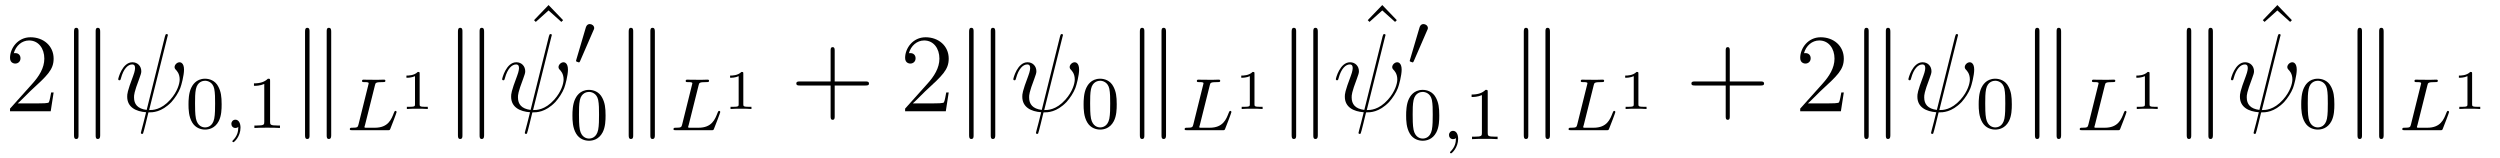
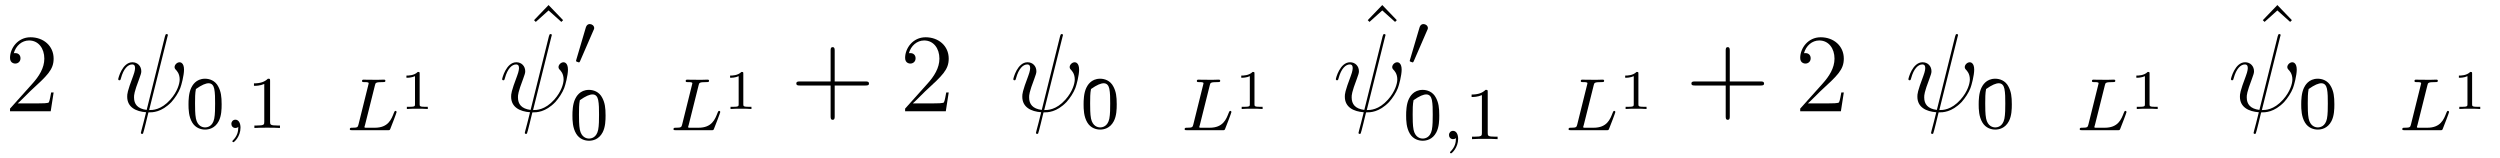
<svg xmlns="http://www.w3.org/2000/svg" xmlns:xlink="http://www.w3.org/1999/xlink" viewBox="0 0 268.8 16.96" version="1.2">
  <defs>
    <g>
      <symbol overflow="visible" id="glyph0-0">
        <path style="stroke:none;" d="" />
      </symbol>
      <symbol overflow="visible" id="glyph0-1">
        <path style="stroke:none;" d="M 5.266 -2.016 L 5 -2.016 C 4.953 -1.812 4.859 -1.141 4.75 -0.953 C 4.656 -0.844 3.984 -0.844 3.625 -0.844 L 1.406 -0.844 C 1.734 -1.125 2.469 -1.891 2.766 -2.172 C 4.594 -3.844 5.266 -4.469 5.266 -5.656 C 5.266 -7.031 4.172 -7.953 2.781 -7.953 C 1.406 -7.953 0.578 -6.766 0.578 -5.734 C 0.578 -5.125 1.109 -5.125 1.141 -5.125 C 1.406 -5.125 1.703 -5.312 1.703 -5.688 C 1.703 -6.031 1.484 -6.25 1.141 -6.25 C 1.047 -6.25 1.016 -6.25 0.984 -6.234 C 1.203 -7.047 1.859 -7.609 2.625 -7.609 C 3.641 -7.609 4.266 -6.75 4.266 -5.656 C 4.266 -4.641 3.688 -3.75 3 -2.984 L 0.578 -0.281 L 0.578 0 L 4.953 0 Z M 5.266 -2.016 " />
      </symbol>
      <symbol overflow="visible" id="glyph0-2">
        <path style="stroke:none;" d="M 2.922 -8.297 L 1.359 -6.672 L 1.547 -6.484 L 2.922 -7.719 L 4.297 -6.484 L 4.484 -6.672 Z M 2.922 -8.297 " />
      </symbol>
      <symbol overflow="visible" id="glyph0-3">
        <path style="stroke:none;" d="M 4.766 -2.766 L 8.062 -2.766 C 8.234 -2.766 8.453 -2.766 8.453 -2.969 C 8.453 -3.203 8.25 -3.203 8.062 -3.203 L 4.766 -3.203 L 4.766 -6.5 C 4.766 -6.672 4.766 -6.891 4.547 -6.891 C 4.328 -6.891 4.328 -6.688 4.328 -6.5 L 4.328 -3.203 L 1.031 -3.203 C 0.859 -3.203 0.641 -3.203 0.641 -2.984 C 0.641 -2.766 0.844 -2.766 1.031 -2.766 L 4.328 -2.766 L 4.328 0.531 C 4.328 0.703 4.328 0.922 4.547 0.922 C 4.766 0.922 4.766 0.719 4.766 0.531 Z M 4.766 -2.766 " />
      </symbol>
      <symbol overflow="visible" id="glyph1-0">
        <path style="stroke:none;" d="" />
      </symbol>
      <symbol overflow="visible" id="glyph1-1">
-         <path style="stroke:none;" d="M 2.062 -8.562 C 2.062 -8.75 2.062 -8.969 1.812 -8.969 C 1.578 -8.969 1.578 -8.703 1.578 -8.516 L 1.578 2.547 C 1.578 2.734 1.578 2.984 1.812 2.984 C 2.062 2.984 2.062 2.766 2.062 2.578 Z M 4.391 -8.516 C 4.391 -8.719 4.391 -8.969 4.141 -8.969 C 3.906 -8.969 3.906 -8.75 3.906 -8.562 L 3.906 2.578 C 3.906 2.766 3.906 2.984 4.141 2.984 C 4.391 2.984 4.391 2.719 4.391 2.547 Z M 4.391 -8.516 " />
-       </symbol>
+         </symbol>
      <symbol overflow="visible" id="glyph2-0">
        <path style="stroke:none;" d="" />
      </symbol>
      <symbol overflow="visible" id="glyph2-1">
        <path style="stroke:none;" d="M 5.625 -8.016 C 5.625 -8.016 5.672 -8.172 5.672 -8.188 C 5.672 -8.297 5.562 -8.297 5.531 -8.297 C 5.422 -8.297 5.422 -8.234 5.359 -8.062 L 3.391 -0.141 C 2.406 -0.266 2.031 -0.766 2.031 -1.484 C 2.031 -1.75 2.031 -2.016 2.594 -3.5 C 2.75 -3.938 2.812 -4.094 2.812 -4.297 C 2.812 -4.844 2.422 -5.266 1.859 -5.266 C 0.766 -5.266 0.328 -3.531 0.328 -3.438 C 0.328 -3.391 0.375 -3.328 0.453 -3.328 C 0.562 -3.328 0.578 -3.375 0.625 -3.547 C 0.906 -4.594 1.391 -5.031 1.828 -5.031 C 1.938 -5.031 2.141 -5.016 2.141 -4.641 C 2.141 -4.594 2.141 -4.328 1.938 -3.797 C 1.297 -2.109 1.297 -1.844 1.297 -1.562 C 1.297 -0.422 2.25 0.031 3.328 0.109 C 3.234 0.484 3.141 0.859 3.047 1.234 C 2.859 1.953 2.766 2.281 2.766 2.328 C 2.766 2.438 2.875 2.438 2.906 2.438 C 2.922 2.438 2.969 2.438 3 2.391 C 3.047 2.344 3.531 0.328 3.578 0.125 C 4.031 0.125 4.969 0.125 6.047 -0.984 C 6.438 -1.422 6.797 -1.969 7 -2.484 C 7.125 -2.797 7.406 -3.859 7.406 -4.469 C 7.406 -5.188 7.047 -5.266 6.938 -5.266 C 6.641 -5.266 6.391 -4.984 6.391 -4.75 C 6.391 -4.609 6.469 -4.516 6.516 -4.469 C 6.625 -4.359 6.938 -4.047 6.938 -3.422 C 6.938 -2.984 6.703 -2.109 5.938 -1.25 C 4.938 -0.125 4.016 -0.125 3.656 -0.125 Z M 5.625 -8.016 " />
      </symbol>
      <symbol overflow="visible" id="glyph3-0">
        <path style="stroke:none;" d="" />
      </symbol>
      <symbol overflow="visible" id="glyph3-1">
-         <path style="stroke:none;" d="M 3.891 -2.547 C 3.891 -3.391 3.812 -3.906 3.547 -4.422 C 3.203 -5.125 2.547 -5.297 2.109 -5.297 C 1.109 -5.297 0.734 -4.547 0.625 -4.328 C 0.344 -3.75 0.328 -2.953 0.328 -2.547 C 0.328 -2.016 0.344 -1.219 0.734 -0.578 C 1.094 0.016 1.688 0.172 2.109 0.172 C 2.5 0.172 3.172 0.047 3.578 -0.734 C 3.875 -1.312 3.891 -2.031 3.891 -2.547 Z M 2.109 -0.062 C 1.844 -0.062 1.297 -0.188 1.125 -1.016 C 1.031 -1.469 1.031 -2.219 1.031 -2.641 C 1.031 -3.188 1.031 -3.75 1.125 -4.188 C 1.297 -5 1.906 -5.078 2.109 -5.078 C 2.375 -5.078 2.938 -4.938 3.094 -4.219 C 3.188 -3.781 3.188 -3.172 3.188 -2.641 C 3.188 -2.172 3.188 -1.453 3.094 -1 C 2.922 -0.172 2.375 -0.062 2.109 -0.062 Z M 2.109 -0.062 " />
+         <path style="stroke:none;" d="M 3.891 -2.547 C 3.891 -3.391 3.812 -3.906 3.547 -4.422 C 3.203 -5.125 2.547 -5.297 2.109 -5.297 C 1.109 -5.297 0.734 -4.547 0.625 -4.328 C 0.344 -3.75 0.328 -2.953 0.328 -2.547 C 0.328 -2.016 0.344 -1.219 0.734 -0.578 C 1.094 0.016 1.688 0.172 2.109 0.172 C 2.5 0.172 3.172 0.047 3.578 -0.734 C 3.875 -1.312 3.891 -2.031 3.891 -2.547 Z M 2.109 -0.062 C 1.844 -0.062 1.297 -0.188 1.125 -1.016 C 1.031 -1.469 1.031 -2.219 1.031 -2.641 C 1.031 -3.188 1.031 -3.75 1.125 -4.188 C 2.375 -5.078 2.938 -4.938 3.094 -4.219 C 3.188 -3.781 3.188 -3.172 3.188 -2.641 C 3.188 -2.172 3.188 -1.453 3.094 -1 C 2.922 -0.172 2.375 -0.062 2.109 -0.062 Z M 2.109 -0.062 " />
      </symbol>
      <symbol overflow="visible" id="glyph3-2">
        <path style="stroke:none;" d="M 2.5 -5.078 C 2.5 -5.297 2.484 -5.297 2.266 -5.297 C 1.938 -4.984 1.516 -4.797 0.766 -4.797 L 0.766 -4.531 C 0.984 -4.531 1.406 -4.531 1.875 -4.734 L 1.875 -0.656 C 1.875 -0.359 1.844 -0.266 1.094 -0.266 L 0.812 -0.266 L 0.812 0 C 1.141 -0.031 1.828 -0.031 2.188 -0.031 C 2.547 -0.031 3.234 -0.031 3.562 0 L 3.562 -0.266 L 3.281 -0.266 C 2.531 -0.266 2.5 -0.359 2.5 -0.656 Z M 2.5 -5.078 " />
      </symbol>
      <symbol overflow="visible" id="glyph4-0">
        <path style="stroke:none;" d="" />
      </symbol>
      <symbol overflow="visible" id="glyph4-1">
        <path style="stroke:none;" d="M 1.484 -0.125 C 1.484 0.391 1.375 0.859 0.891 1.344 C 0.859 1.375 0.844 1.391 0.844 1.422 C 0.844 1.484 0.906 1.531 0.953 1.531 C 1.047 1.531 1.719 0.906 1.719 -0.031 C 1.719 -0.531 1.516 -0.891 1.172 -0.891 C 0.891 -0.891 0.734 -0.656 0.734 -0.453 C 0.734 -0.219 0.891 0 1.172 0 C 1.375 0 1.484 -0.109 1.484 -0.125 Z M 1.484 -0.125 " />
      </symbol>
      <symbol overflow="visible" id="glyph4-2">
        <path style="stroke:none;" d="M 3.094 -4.828 C 3.156 -5.094 3.172 -5.172 3.906 -5.172 C 4.141 -5.172 4.219 -5.172 4.219 -5.328 C 4.219 -5.344 4.203 -5.438 4.078 -5.438 C 3.906 -5.438 3.672 -5.422 3.5 -5.422 L 2.938 -5.422 C 2.109 -5.422 1.906 -5.438 1.859 -5.438 C 1.828 -5.438 1.703 -5.438 1.703 -5.297 C 1.703 -5.172 1.797 -5.172 1.922 -5.172 C 2.188 -5.172 2.422 -5.172 2.422 -5.047 C 2.422 -5.016 2.422 -5.016 2.391 -4.906 L 1.328 -0.625 C 1.25 -0.328 1.234 -0.266 0.641 -0.266 C 0.5 -0.266 0.391 -0.266 0.391 -0.109 C 0.391 0 0.5 0 0.641 0 L 4.484 0 C 4.688 0 4.688 -0.016 4.75 -0.156 C 4.844 -0.375 5.422 -1.875 5.422 -1.953 C 5.422 -2.031 5.359 -2.078 5.297 -2.078 C 5.219 -2.078 5.203 -2.016 5.141 -1.891 C 4.859 -1.156 4.516 -0.266 3.078 -0.266 L 2.078 -0.266 C 2 -0.281 1.969 -0.281 1.969 -0.328 C 1.969 -0.391 1.984 -0.469 2.016 -0.516 Z M 3.094 -4.828 " />
      </symbol>
      <symbol overflow="visible" id="glyph5-0">
        <path style="stroke:none;" d="" />
      </symbol>
      <symbol overflow="visible" id="glyph5-1">
        <path style="stroke:none;" d="M 2.141 -3.797 C 2.141 -3.984 2.125 -3.984 1.938 -3.984 C 1.547 -3.594 0.938 -3.594 0.719 -3.594 L 0.719 -3.359 C 0.875 -3.359 1.281 -3.359 1.641 -3.531 L 1.641 -0.516 C 1.641 -0.312 1.641 -0.234 1.016 -0.234 L 0.766 -0.234 L 0.766 0 C 1.094 -0.031 1.562 -0.031 1.891 -0.031 C 2.219 -0.031 2.688 -0.031 3.016 0 L 3.016 -0.234 L 2.766 -0.234 C 2.141 -0.234 2.141 -0.312 2.141 -0.516 Z M 2.141 -3.797 " />
      </symbol>
      <symbol overflow="visible" id="glyph6-0">
        <path style="stroke:none;" d="" />
      </symbol>
      <symbol overflow="visible" id="glyph6-1">
        <path style="stroke:none;" d="M 2.109 -3.781 C 2.156 -3.875 2.188 -3.938 2.188 -4.016 C 2.188 -4.281 1.938 -4.453 1.719 -4.453 C 1.406 -4.453 1.312 -4.172 1.281 -4.062 L 0.266 -0.625 C 0.234 -0.531 0.234 -0.516 0.234 -0.5 C 0.234 -0.438 0.281 -0.422 0.359 -0.391 C 0.516 -0.328 0.531 -0.328 0.547 -0.328 C 0.562 -0.328 0.609 -0.328 0.672 -0.469 Z M 2.109 -3.781 " />
      </symbol>
    </g>
    <clipPath id="clip1">
      <path d="M 155 14 L 157 14 L 157 16.961 L 155 16.961 Z M 155 14 " />
    </clipPath>
  </defs>
  <g id="surface1">
    <g style="fill:rgb(0%,0%,0%);fill-opacity:1;">
      <use xlink:href="#glyph0-1" x="0.5" y="11.96" />
    </g>
    <g style="fill:rgb(0%,0%,0%);fill-opacity:1;">
      <use xlink:href="#glyph1-1" x="6.38" y="11.96" />
    </g>
    <g style="fill:rgb(0%,0%,0%);fill-opacity:1;">
      <use xlink:href="#glyph2-1" x="12.38" y="11.96" />
    </g>
    <g style="fill:rgb(0%,0%,0%);fill-opacity:1;">
      <use xlink:href="#glyph3-1" x="19.94" y="13.76" />
    </g>
    <g style="fill:rgb(0%,0%,0%);fill-opacity:1;">
      <use xlink:href="#glyph4-1" x="24.14" y="13.76" />
    </g>
    <g style="fill:rgb(0%,0%,0%);fill-opacity:1;">
      <use xlink:href="#glyph3-2" x="26.54" y="13.76" />
    </g>
    <g style="fill:rgb(0%,0%,0%);fill-opacity:1;">
      <use xlink:href="#glyph1-1" x="31.22" y="11.96" />
    </g>
    <g style="fill:rgb(0%,0%,0%);fill-opacity:1;">
      <use xlink:href="#glyph4-2" x="37.22" y="14" />
    </g>
    <g style="fill:rgb(0%,0%,0%);fill-opacity:1;">
      <use xlink:href="#glyph5-1" x="42.98" y="11.72" />
    </g>
    <g style="fill:rgb(0%,0%,0%);fill-opacity:1;">
      <use xlink:href="#glyph1-1" x="47.66" y="11.96" />
    </g>
    <g style="fill:rgb(0%,0%,0%);fill-opacity:1;">
      <use xlink:href="#glyph0-2" x="56.06" y="8.84" />
    </g>
    <g style="fill:rgb(0%,0%,0%);fill-opacity:1;">
      <use xlink:href="#glyph2-1" x="53.66" y="11.96" />
    </g>
    <g style="fill:rgb(0%,0%,0%);fill-opacity:1;">
      <use xlink:href="#glyph6-1" x="61.7" y="7.04" />
    </g>
    <g style="fill:rgb(0%,0%,0%);fill-opacity:1;">
      <use xlink:href="#glyph3-1" x="61.22" y="14.96" />
    </g>
    <g style="fill:rgb(0%,0%,0%);fill-opacity:1;">
      <use xlink:href="#glyph1-1" x="66.02" y="11.96" />
    </g>
    <g style="fill:rgb(0%,0%,0%);fill-opacity:1;">
      <use xlink:href="#glyph4-2" x="72.02" y="14" />
    </g>
    <g style="fill:rgb(0%,0%,0%);fill-opacity:1;">
      <use xlink:href="#glyph5-1" x="77.78" y="11.72" />
    </g>
    <g style="fill:rgb(0%,0%,0%);fill-opacity:1;">
      <use xlink:href="#glyph0-3" x="84.98" y="11.96" />
    </g>
    <g style="fill:rgb(0%,0%,0%);fill-opacity:1;">
      <use xlink:href="#glyph0-1" x="96.74" y="11.96" />
    </g>
    <g style="fill:rgb(0%,0%,0%);fill-opacity:1;">
      <use xlink:href="#glyph1-1" x="102.62" y="11.96" />
    </g>
    <g style="fill:rgb(0%,0%,0%);fill-opacity:1;">
      <use xlink:href="#glyph2-1" x="108.62" y="11.96" />
    </g>
    <g style="fill:rgb(0%,0%,0%);fill-opacity:1;">
      <use xlink:href="#glyph3-1" x="116.18" y="13.76" />
    </g>
    <g style="fill:rgb(0%,0%,0%);fill-opacity:1;">
      <use xlink:href="#glyph1-1" x="120.98" y="11.96" />
    </g>
    <g style="fill:rgb(0%,0%,0%);fill-opacity:1;">
      <use xlink:href="#glyph4-2" x="126.98" y="14" />
    </g>
    <g style="fill:rgb(0%,0%,0%);fill-opacity:1;">
      <use xlink:href="#glyph5-1" x="132.74" y="11.72" />
    </g>
    <g style="fill:rgb(0%,0%,0%);fill-opacity:1;">
      <use xlink:href="#glyph1-1" x="137.3" y="11.96" />
    </g>
    <g style="fill:rgb(0%,0%,0%);fill-opacity:1;">
      <use xlink:href="#glyph0-2" x="145.7" y="8.84" />
    </g>
    <g style="fill:rgb(0%,0%,0%);fill-opacity:1;">
      <use xlink:href="#glyph2-1" x="143.3" y="11.96" />
    </g>
    <g style="fill:rgb(0%,0%,0%);fill-opacity:1;">
      <use xlink:href="#glyph6-1" x="151.34" y="7.04" />
    </g>
    <g style="fill:rgb(0%,0%,0%);fill-opacity:1;">
      <use xlink:href="#glyph3-1" x="150.86" y="14.96" />
    </g>
    <g clip-path="url(#clip1)" clip-rule="nonzero">
      <g style="fill:rgb(0%,0%,0%);fill-opacity:1;">
        <use xlink:href="#glyph4-1" x="155.06" y="14.96" />
      </g>
    </g>
    <g style="fill:rgb(0%,0%,0%);fill-opacity:1;">
      <use xlink:href="#glyph3-2" x="157.46" y="14.96" />
    </g>
    <g style="fill:rgb(0%,0%,0%);fill-opacity:1;">
      <use xlink:href="#glyph1-1" x="162.26" y="11.96" />
    </g>
    <g style="fill:rgb(0%,0%,0%);fill-opacity:1;">
      <use xlink:href="#glyph4-2" x="168.26" y="14" />
    </g>
    <g style="fill:rgb(0%,0%,0%);fill-opacity:1;">
      <use xlink:href="#glyph5-1" x="174.02" y="11.72" />
    </g>
    <g style="fill:rgb(0%,0%,0%);fill-opacity:1;">
      <use xlink:href="#glyph0-3" x="181.22" y="11.96" />
    </g>
    <g style="fill:rgb(0%,0%,0%);fill-opacity:1;">
      <use xlink:href="#glyph0-1" x="192.98" y="11.96" />
    </g>
    <g style="fill:rgb(0%,0%,0%);fill-opacity:1;">
      <use xlink:href="#glyph1-1" x="198.86" y="11.96" />
    </g>
    <g style="fill:rgb(0%,0%,0%);fill-opacity:1;">
      <use xlink:href="#glyph2-1" x="204.86" y="11.96" />
    </g>
    <g style="fill:rgb(0%,0%,0%);fill-opacity:1;">
      <use xlink:href="#glyph3-1" x="212.42" y="13.76" />
    </g>
    <g style="fill:rgb(0%,0%,0%);fill-opacity:1;">
      <use xlink:href="#glyph1-1" x="217.22" y="11.96" />
    </g>
    <g style="fill:rgb(0%,0%,0%);fill-opacity:1;">
      <use xlink:href="#glyph4-2" x="223.22" y="14" />
    </g>
    <g style="fill:rgb(0%,0%,0%);fill-opacity:1;">
      <use xlink:href="#glyph5-1" x="228.98" y="11.72" />
    </g>
    <g style="fill:rgb(0%,0%,0%);fill-opacity:1;">
      <use xlink:href="#glyph1-1" x="233.54" y="11.96" />
    </g>
    <g style="fill:rgb(0%,0%,0%);fill-opacity:1;">
      <use xlink:href="#glyph0-2" x="241.94" y="8.84" />
    </g>
    <g style="fill:rgb(0%,0%,0%);fill-opacity:1;">
      <use xlink:href="#glyph2-1" x="239.54" y="11.96" />
    </g>
    <g style="fill:rgb(0%,0%,0%);fill-opacity:1;">
      <use xlink:href="#glyph3-1" x="247.1" y="13.76" />
    </g>
    <g style="fill:rgb(0%,0%,0%);fill-opacity:1;">
      <use xlink:href="#glyph1-1" x="251.9" y="11.96" />
    </g>
    <g style="fill:rgb(0%,0%,0%);fill-opacity:1;">
      <use xlink:href="#glyph4-2" x="257.9" y="14" />
    </g>
    <g style="fill:rgb(0%,0%,0%);fill-opacity:1;">
      <use xlink:href="#glyph5-1" x="263.66" y="11.72" />
    </g>
  </g>
</svg>